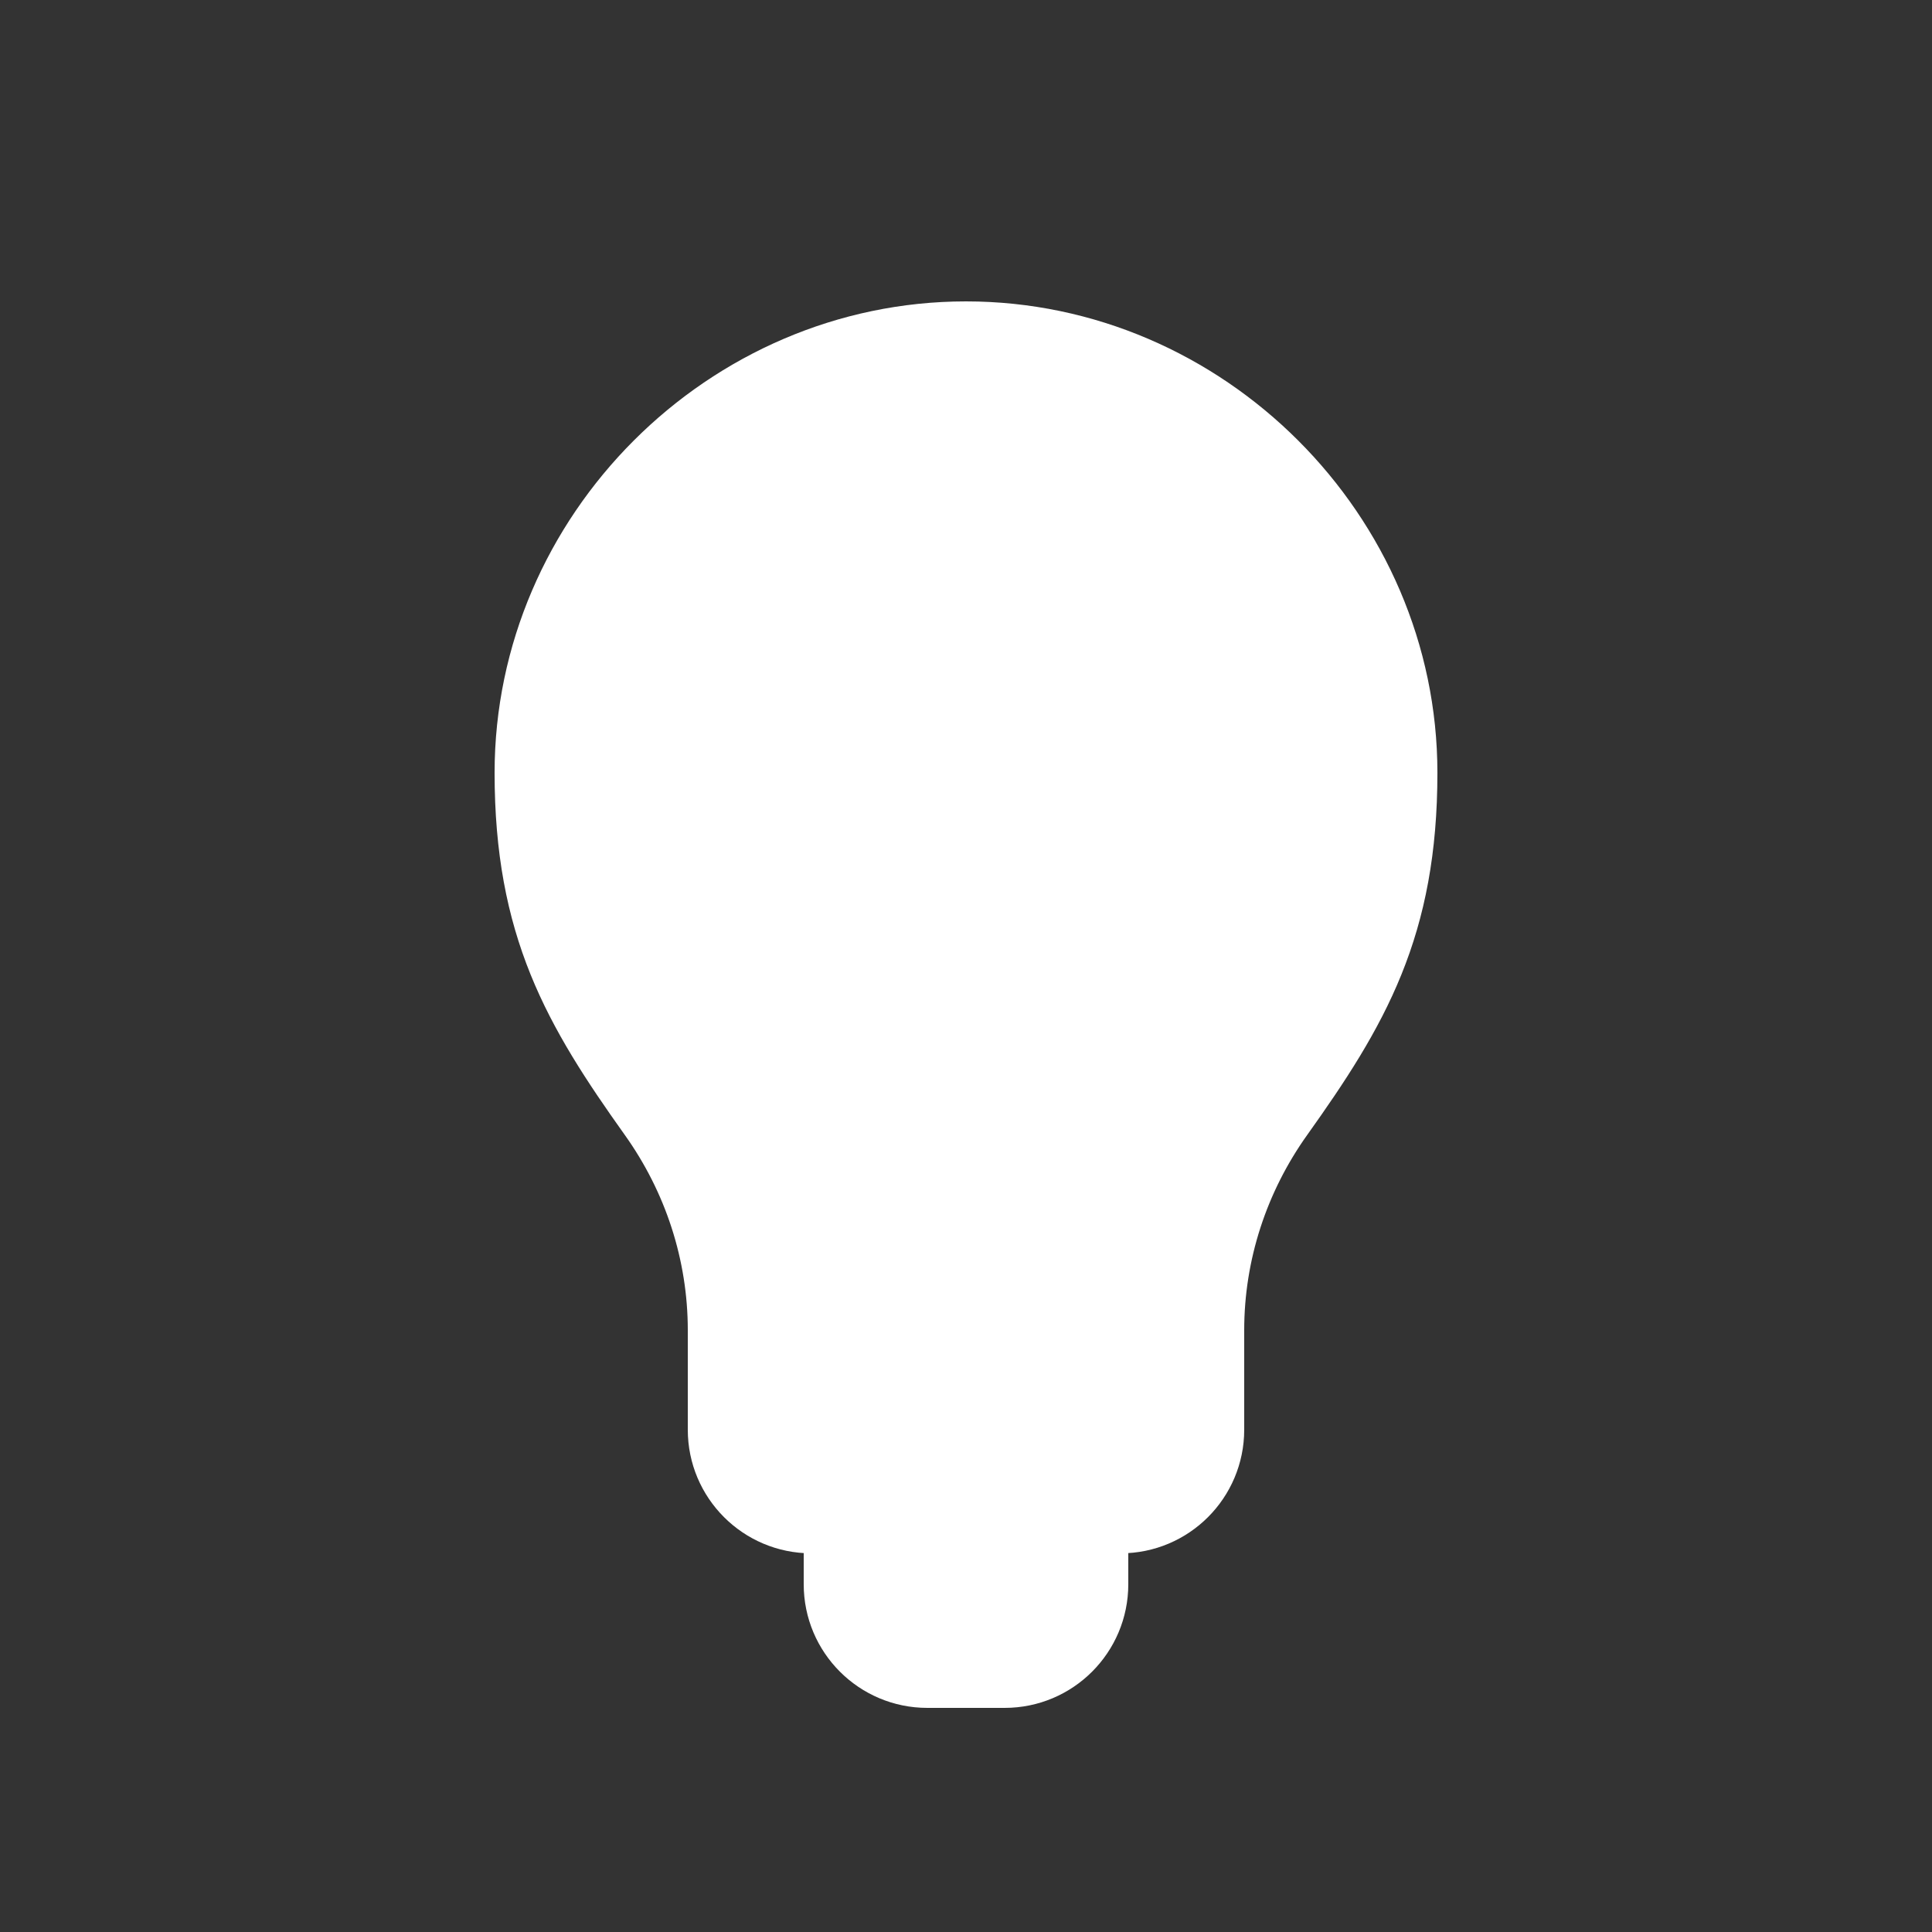
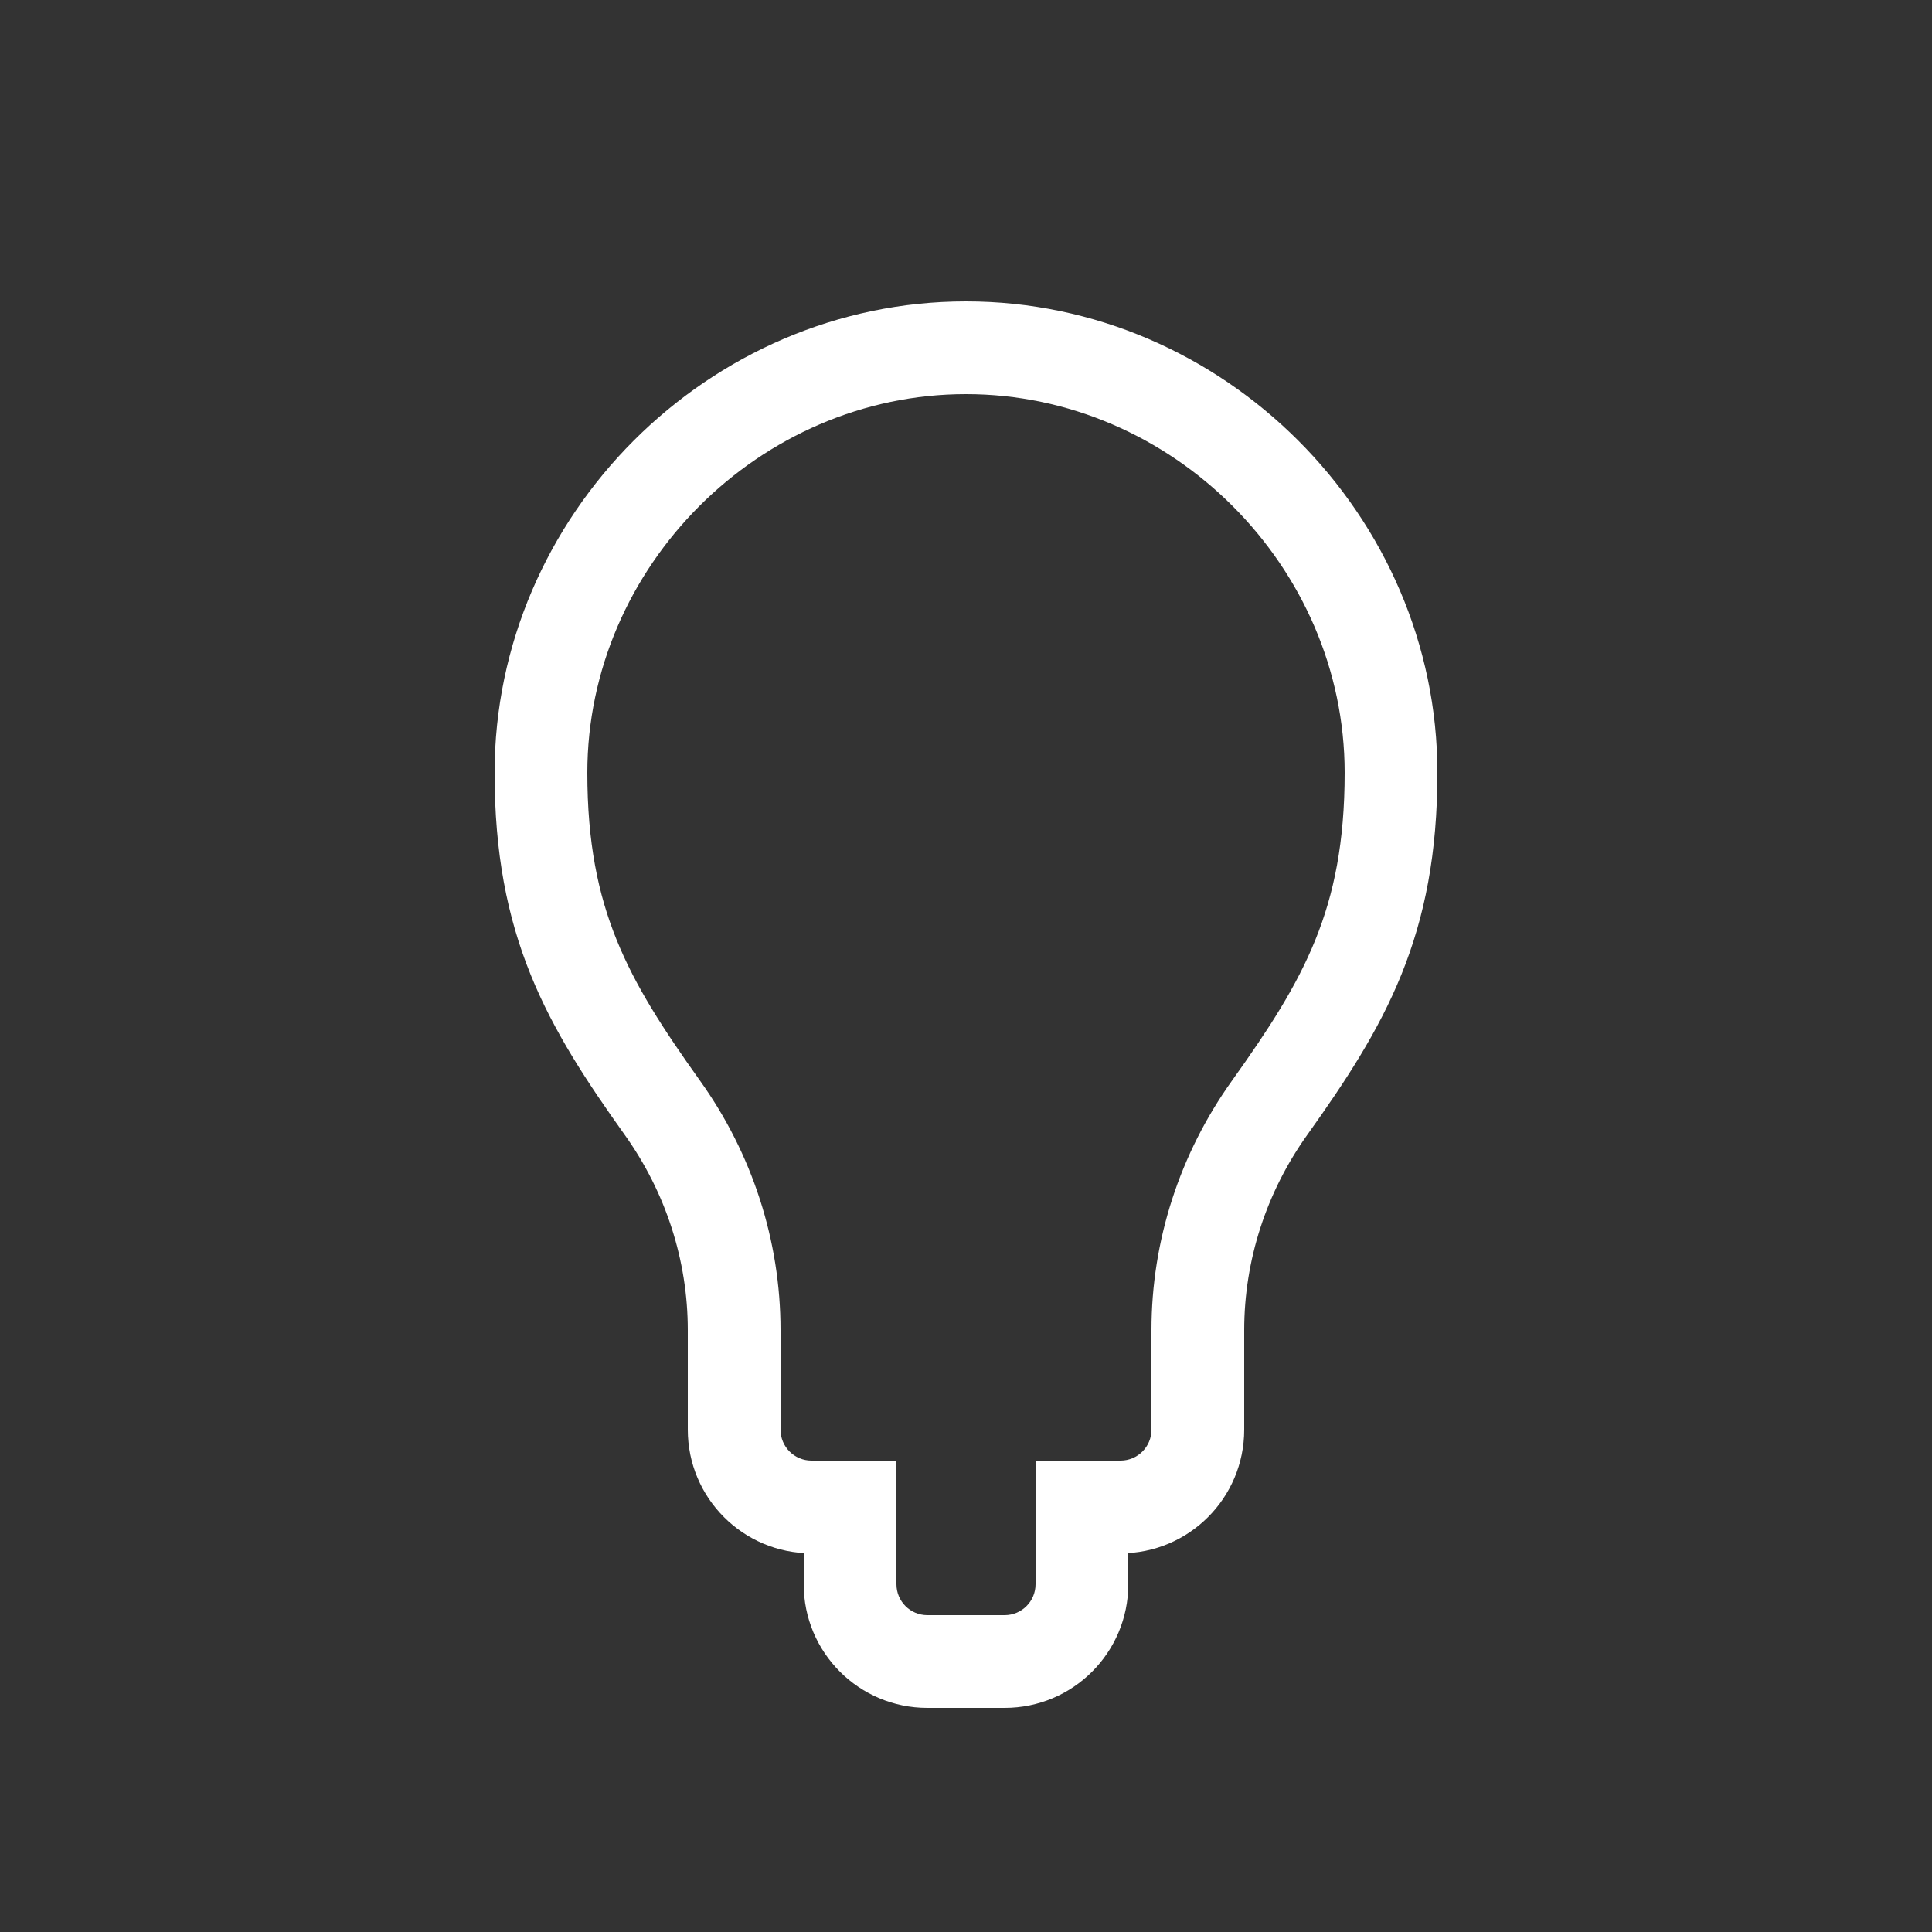
<svg xmlns="http://www.w3.org/2000/svg" width="800px" height="800px" viewBox="0 0 25 25" fill="none">
  <rect x="0" y="0" width="25" height="25" fill="#333333" stroke="none" />
  <g id="SVGRepo_bgCarrier" stroke-width="0" />
  <g id="SVGRepo_tracerCarrier" stroke-linecap="round" stroke-linejoin="round" />
  <g id="SVGRepo_iconCarrier">
-     <path fill-rule="evenodd" clip-rule="evenodd" d="M16.427 14.337C15.827 15.177 15.5 16.179 15.5 17.212V18.5C15.5 19.052 15.052 19.5 14.5 19.5H14V20.5C14 21.052 13.552 21.5 13 21.5H12C11.448 21.5 11 21.052 11 20.5V19.5H10.5C9.948 19.5 9.5 19.052 9.5 18.5V17.212C9.5 16.179 9.173 15.177 8.573 14.337C7.602 12.977 7 11.94 7 10C7 7 9.5 4.5 12.5 4.5C15.5 4.5 18 7 18 10C18 11.94 17.398 12.977 16.427 14.337Z" fill="#fff" />
    <path d="M16.427 14.337L15.939 13.988L16.427 14.337ZM14 19.5V18.9H13.4V19.5H14ZM11 19.5H11.6V18.9H11V19.5ZM8.573 14.337L9.061 13.988H9.061L8.573 14.337ZM16.1 17.212C16.1 16.307 16.387 15.426 16.916 14.685L15.939 13.988C15.268 14.928 14.9 16.052 14.9 17.212H16.1ZM16.1 18.5V17.212H14.9V18.5H16.1ZM14.5 20.1C15.384 20.1 16.1 19.384 16.1 18.5H14.9C14.9 18.721 14.721 18.9 14.5 18.9V20.1ZM14 20.1H14.5V18.9H14V20.1ZM13.4 19.5V20.5H14.6V19.5H13.4ZM13.4 20.5C13.4 20.721 13.221 20.9 13 20.9V22.1C13.884 22.1 14.6 21.384 14.6 20.5H13.4ZM13 20.9H12V22.1H13V20.9ZM12 20.9C11.779 20.9 11.6 20.721 11.6 20.5H10.4C10.4 21.384 11.116 22.1 12 22.1V20.9ZM11.6 20.5V19.5H10.4V20.5H11.6ZM10.5 20.1H11V18.9H10.5V20.1ZM8.9 18.5C8.9 19.384 9.616 20.1 10.5 20.1V18.9C10.279 18.9 10.1 18.721 10.1 18.5H8.9ZM8.9 17.212V18.5H10.1V17.212H8.9ZM8.084 14.685C8.613 15.426 8.9 16.307 8.9 17.212H10.1C10.1 16.052 9.732 14.928 9.061 13.988L8.084 14.685ZM6.4 10C6.4 11.038 6.562 11.86 6.866 12.611C7.166 13.352 7.595 13.999 8.084 14.685L9.061 13.988C8.58 13.314 8.222 12.763 7.979 12.161C7.739 11.569 7.6 10.902 7.6 10H6.4ZM12.5 3.9C9.169 3.9 6.4 6.669 6.4 10H7.6C7.6 7.331 9.831 5.1 12.5 5.1V3.9ZM18.6 10C18.6 6.669 15.831 3.9 12.5 3.9V5.1C15.169 5.1 17.4 7.331 17.4 10H18.6ZM16.916 14.685C17.405 13.999 17.834 13.352 18.134 12.611C18.438 11.86 18.6 11.038 18.6 10H17.4C17.4 10.902 17.261 11.569 17.021 12.161C16.778 12.763 16.42 13.314 15.939 13.988L16.916 14.685Z" fill="#fff" />
  </g>
</svg>